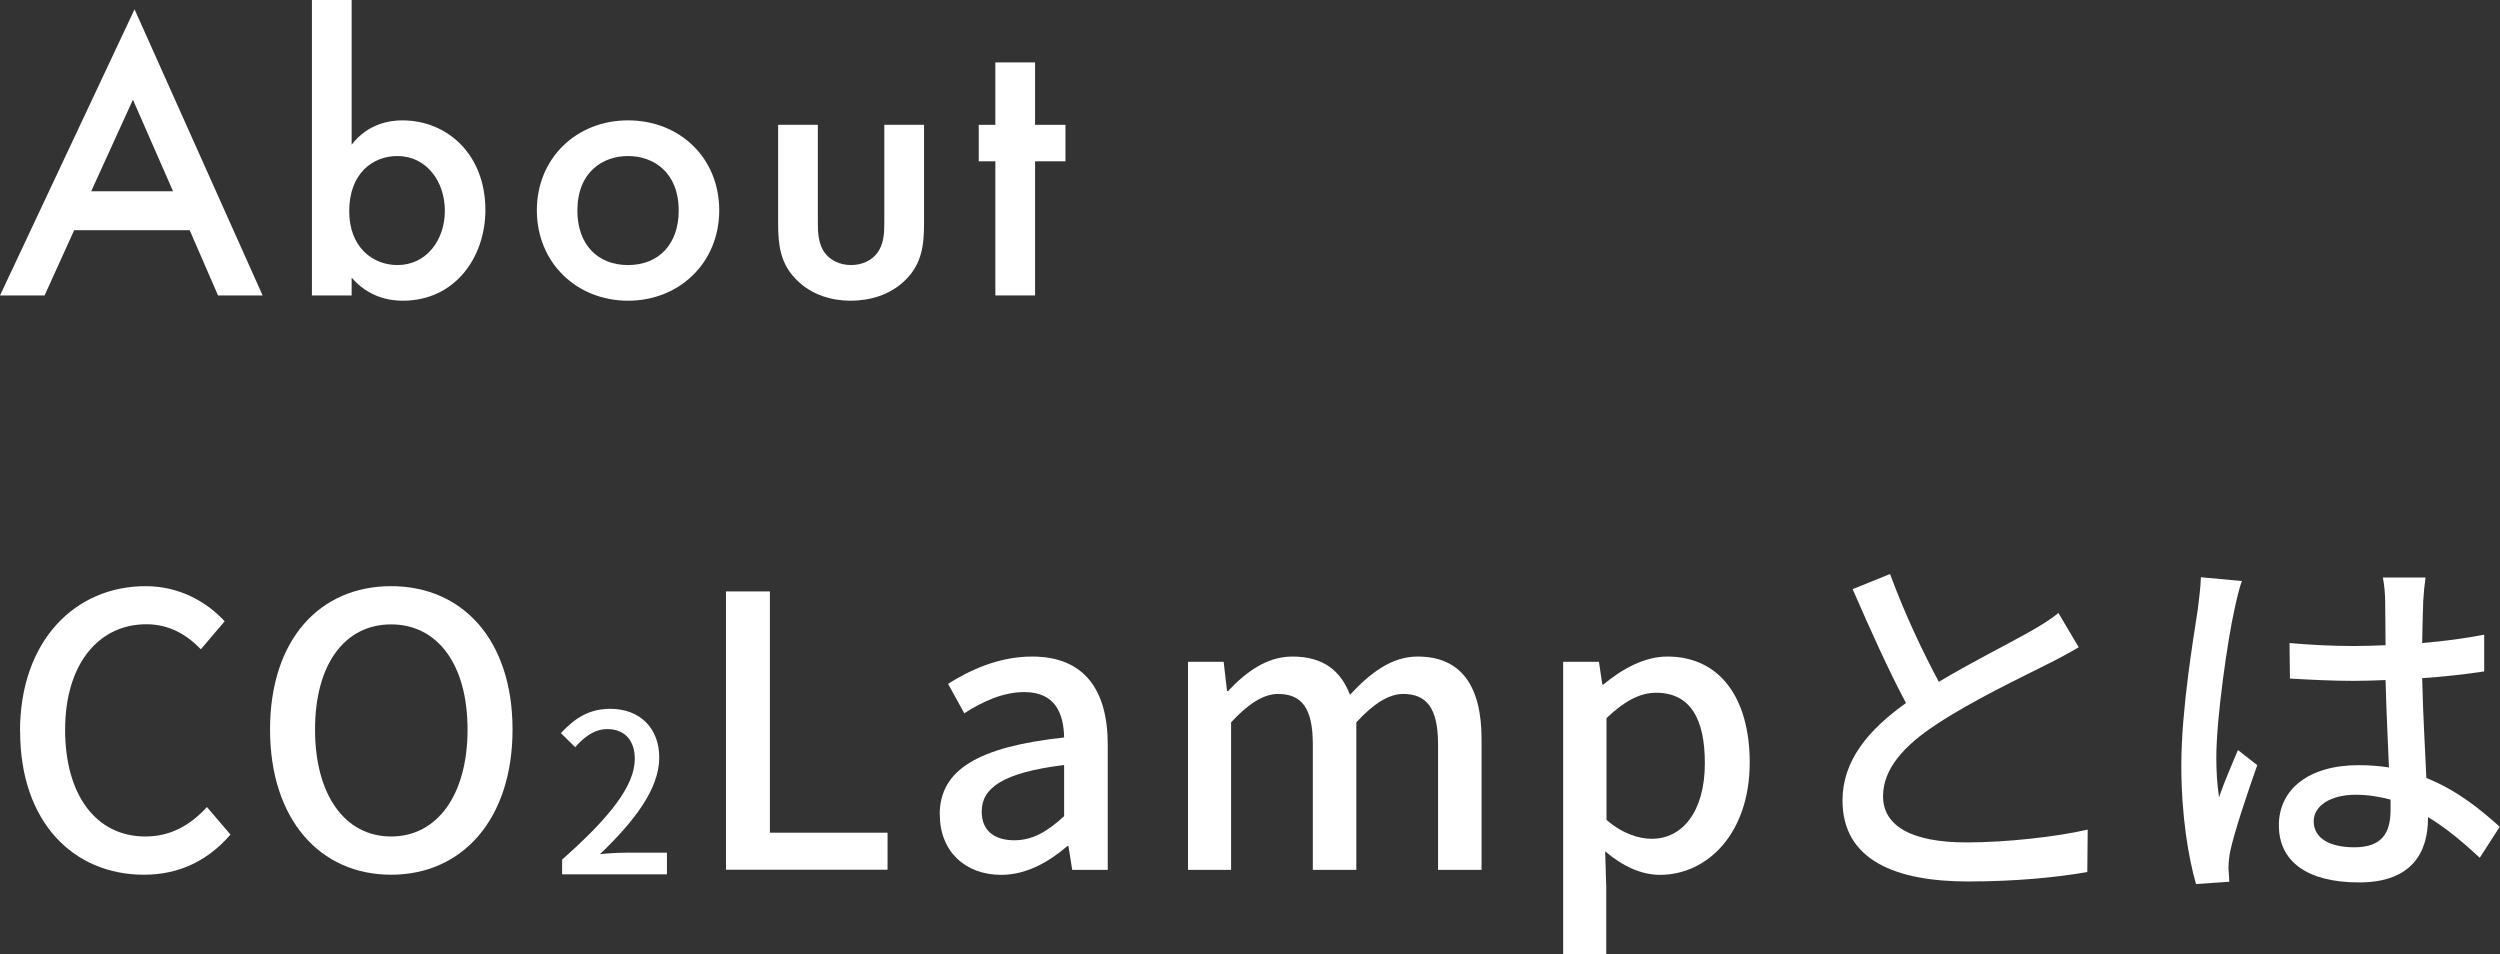
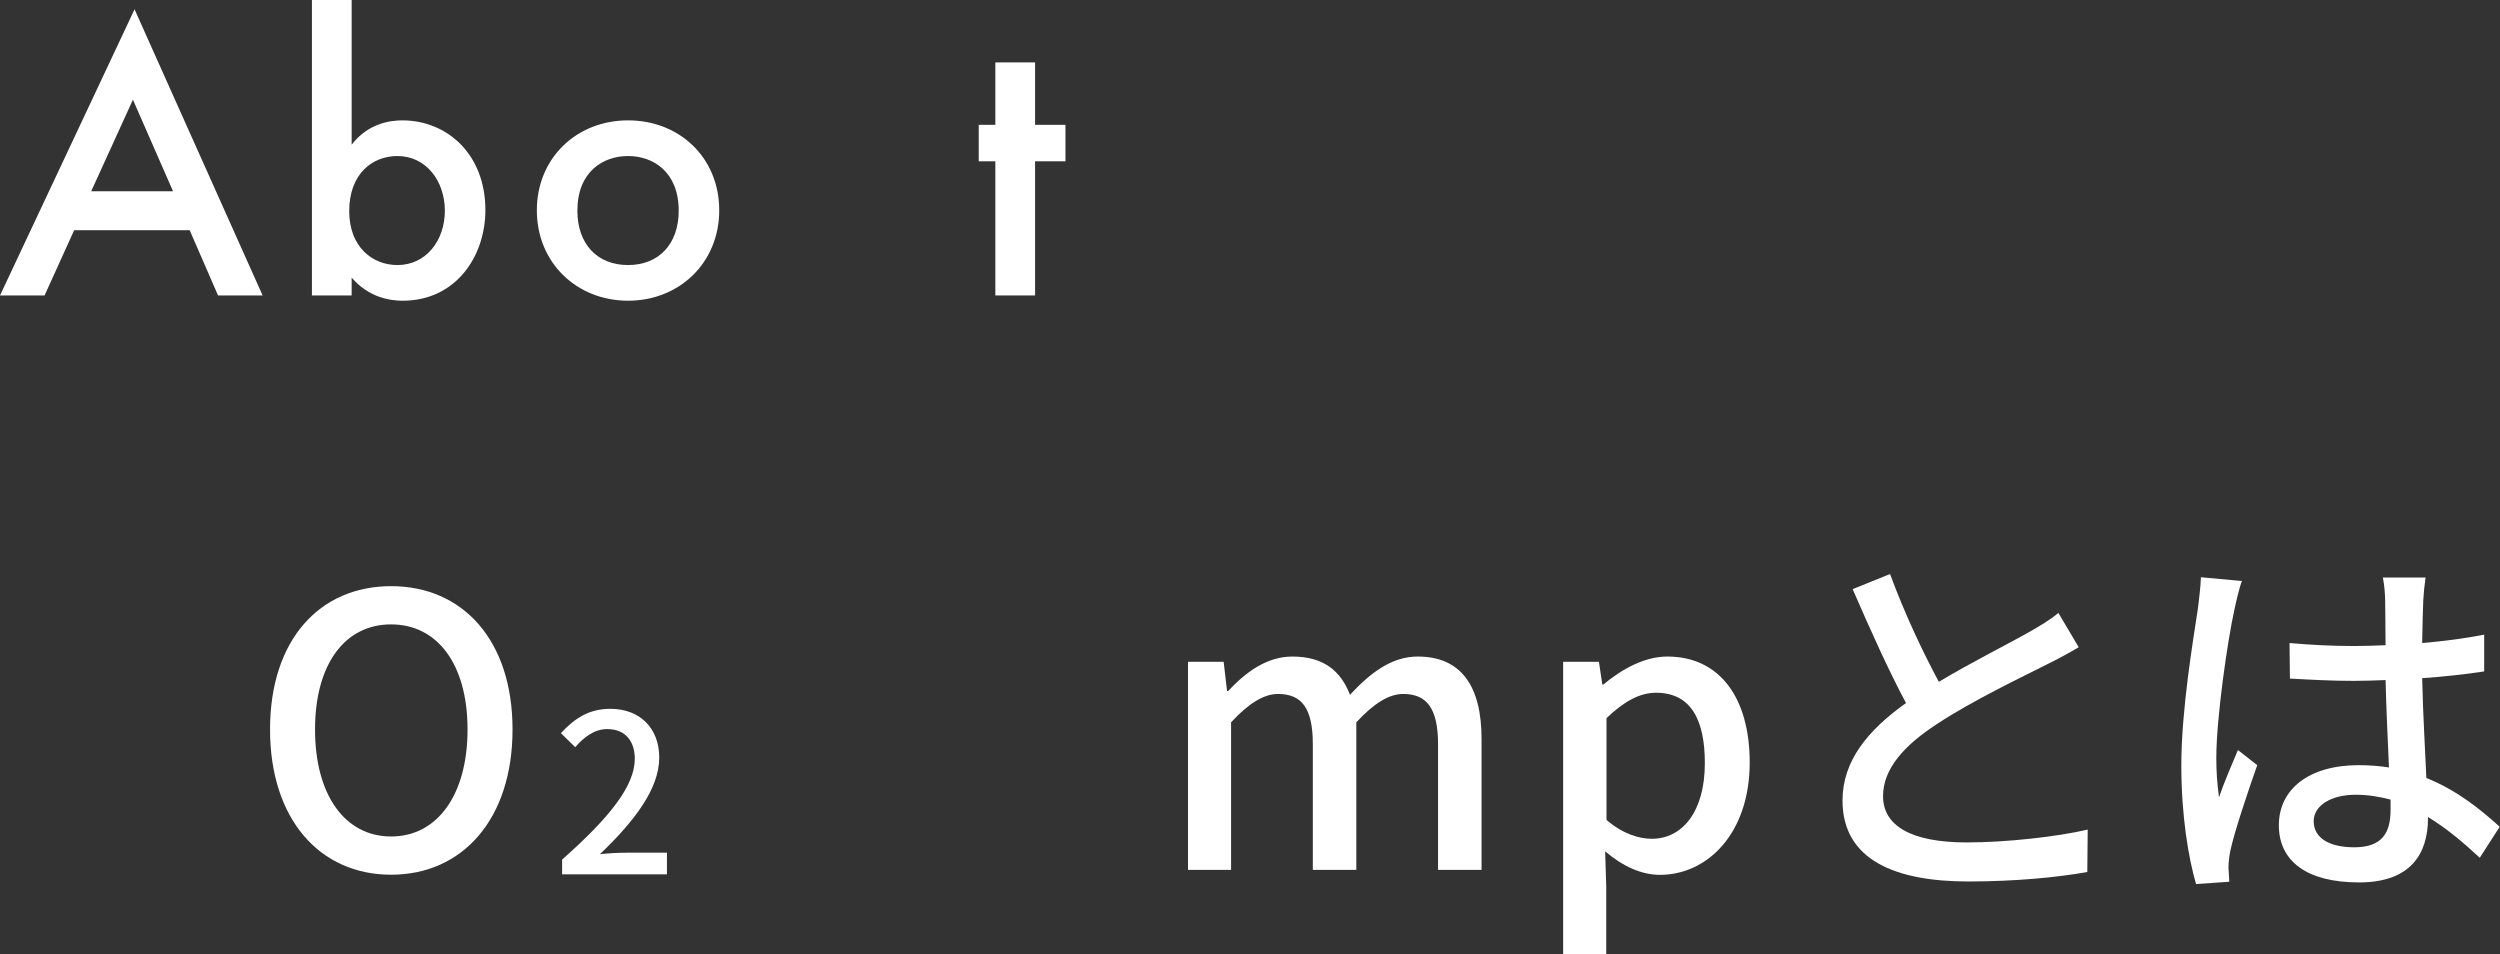
<svg xmlns="http://www.w3.org/2000/svg" id="a" viewBox="0 0 185.06 70.63">
  <rect x="0" y="0" width="185.06" height="70.63" fill="#333333" stroke="none" />
  <defs>
    <style>.b{fill:#fff;}</style>
  </defs>
  <g>
    <path class="b" d="M14.04,17.04H5.49l-2.19,4.83H0L9.96,.69l9.48,21.18h-3.3l-2.1-4.83Zm-1.23-2.88l-2.97-6.78-3.09,6.78h6.06Z" />
    <path class="b" d="M26.03,10.71c1.2-1.56,2.82-1.8,3.75-1.8,3.33,0,6.15,2.52,6.15,6.63,0,3.48-2.22,6.72-6.12,6.72-.9,0-2.49-.21-3.78-1.71v1.32h-2.94V0h2.94V10.71Zm-.18,4.92c0,2.64,1.71,3.99,3.57,3.99,2.13,0,3.51-1.83,3.51-4.02s-1.38-4.05-3.51-4.05c-1.86,0-3.57,1.32-3.57,4.08Z" />
    <path class="b" d="M53.24,15.57c0,3.87-2.94,6.69-6.75,6.69s-6.75-2.82-6.75-6.69,2.94-6.66,6.75-6.66,6.75,2.76,6.75,6.66Zm-3,.03c0-2.88-1.89-4.05-3.75-4.05s-3.75,1.17-3.75,4.05c0,2.43,1.44,4.02,3.75,4.02s3.75-1.59,3.75-4.02Z" />
-     <path class="b" d="M60.54,9.24v7.23c0,.75,.03,1.62,.54,2.28,.39,.51,1.08,.87,1.92,.87s1.53-.36,1.92-.87c.51-.66,.54-1.53,.54-2.28v-7.23h2.94v7.32c0,1.62-.18,2.97-1.35,4.14s-2.7,1.56-4.11,1.56c-1.29,0-2.85-.39-3.99-1.56-1.17-1.17-1.35-2.52-1.35-4.14v-7.32h2.94Z" />
    <path class="b" d="M76.62,11.94v9.93h-2.94V11.94h-1.23v-2.7h1.23V4.62h2.94v4.62h2.25v2.7h-2.25Z" />
  </g>
  <g>
-     <path class="b" d="M1.48,54.14c0-6.72,4.09-10.75,9.3-10.75,2.58,0,4.59,1.23,5.85,2.6l-1.76,2.07c-1.06-1.09-2.35-1.85-4.03-1.85-3.56,0-6.02,2.97-6.02,7.81s2.3,7.9,5.94,7.9c1.88,0,3.33-.84,4.56-2.18l1.74,2.04c-1.65,1.9-3.75,2.97-6.41,2.97-5.18,0-9.16-3.86-9.16-10.61Z" />
    <path class="b" d="M19.99,54c0-6.64,3.67-10.61,8.96-10.61s8.99,3.98,8.99,10.61-3.7,10.75-8.99,10.75-8.96-4.12-8.96-10.75Zm14.62,0c0-4.84-2.24-7.78-5.66-7.78s-5.63,2.94-5.63,7.78,2.21,7.92,5.63,7.92,5.66-3.08,5.66-7.92Z" />
    <path class="b" d="M41.62,63.62c3.54-3.13,5.37-5.47,5.37-7.45,0-1.31-.7-2.2-2.04-2.2-.95,0-1.73,.6-2.37,1.34l-1.06-1.04c1.03-1.11,2.09-1.8,3.66-1.8,2.2,0,3.62,1.44,3.62,3.61,0,2.32-1.85,4.72-4.39,7.15,.62-.07,1.37-.11,1.96-.11h3v1.6h-7.76v-1.09Z" />
-     <path class="b" d="M53.74,43.78h3.25v17.86h8.71v2.74h-11.96v-20.61Z" />
-     <path class="b" d="M69.56,60.3c0-3.3,2.8-5.01,9.21-5.71-.03-1.79-.67-3.36-2.94-3.36-1.62,0-3.14,.73-4.45,1.57l-1.2-2.18c1.6-1.01,3.75-2.02,6.22-2.02,3.84,0,5.6,2.44,5.6,6.52v9.27h-2.63l-.28-1.76h-.08c-1.4,1.2-3.05,2.13-4.9,2.13-2.66,0-4.54-1.74-4.54-4.45Zm9.21,.11v-3.78c-4.56,.56-6.1,1.71-6.1,3.44,0,1.51,1.04,2.13,2.41,2.13s2.44-.64,3.7-1.79Z" />
    <path class="b" d="M87.95,48.99h2.63l.25,2.16h.08c1.32-1.4,2.86-2.55,4.76-2.55,2.3,0,3.58,1.06,4.26,2.83,1.51-1.62,3.08-2.83,5.01-2.83,3.22,0,4.73,2.18,4.73,6.1v9.69h-3.22v-9.3c0-2.66-.84-3.72-2.58-3.72-1.06,0-2.18,.7-3.47,2.1v10.92h-3.22v-9.3c0-2.66-.81-3.72-2.58-3.72-1.04,0-2.18,.7-3.47,2.1v10.92h-3.19v-15.4Z" />
    <path class="b" d="M115.73,48.99h2.63l.25,1.68h.08c1.34-1.12,3.02-2.07,4.73-2.07,3.92,0,6.1,3.11,6.1,7.84,0,5.29-3.16,8.32-6.64,8.32-1.37,0-2.74-.62-4.06-1.74l.08,2.63v4.98h-3.19v-21.64Zm10.47,7.5c0-3.22-1.04-5.21-3.61-5.21-1.2,0-2.35,.62-3.67,1.88v7.53c1.2,1.04,2.41,1.4,3.36,1.4,2.24,0,3.92-1.99,3.92-5.6Z" />
    <path class="b" d="M153.89,47.9c-.7,.42-1.48,.84-2.38,1.29-1.82,.92-5.49,2.66-8.12,4.4-2.46,1.6-4,3.33-4,5.35,0,2.16,2.04,3.42,6.19,3.42,2.94,0,6.69-.42,8.96-.95l-.03,3.14c-2.18,.39-5.29,.7-8.82,.7-5.35,0-9.3-1.57-9.3-5.99,0-2.94,1.88-5.21,4.7-7.22-1.26-2.35-2.66-5.46-3.95-8.43l2.77-1.12c1.09,2.97,2.44,5.8,3.61,7.98,2.44-1.46,5.18-2.83,6.61-3.64,.92-.53,1.6-.92,2.24-1.46l1.51,2.55Z" />
    <path class="b" d="M165.96,43c-.2,.48-.45,1.62-.56,2.13-.5,2.24-1.34,8.01-1.34,10.98,0,.98,.06,1.9,.2,2.91,.39-1.15,.98-2.49,1.4-3.5l1.43,1.12c-.73,2.07-1.68,4.9-1.99,6.33-.08,.36-.14,.92-.14,1.26,.03,.28,.03,.7,.06,1.04l-2.46,.17c-.56-1.93-1.09-5.04-1.09-8.79,0-4.14,.9-9.41,1.23-11.62,.08-.7,.2-1.57,.22-2.3l3.05,.28Zm17.61,20.5c-1.29-1.2-2.55-2.24-3.84-3.02v.08c0,2.58-1.23,4.76-5.1,4.76s-5.94-1.57-5.94-4.23,2.21-4.45,5.91-4.45c.78,0,1.54,.06,2.24,.17-.08-1.93-.2-4.31-.25-6.47-.78,.03-1.57,.06-2.35,.06-1.6,0-3.11-.08-4.73-.17l-.03-2.63c1.6,.14,3.14,.22,4.79,.22,.78,0,1.54-.03,2.32-.06,0-1.37-.03-2.55-.03-3.25,0-.48-.06-1.23-.17-1.76h3.16c-.08,.56-.14,1.15-.17,1.71-.03,.7-.06,1.88-.08,3.14,1.62-.14,3.16-.34,4.59-.62v2.72c-1.43,.22-3,.39-4.59,.5,.06,2.77,.22,5.26,.31,7.39,2.3,.92,4.03,2.35,5.43,3.61l-1.48,2.3Zm-6.61-4.31c-.84-.22-1.68-.36-2.58-.36-1.85,0-3.11,.81-3.11,1.96,0,1.29,1.23,1.93,3,1.93,2.04,0,2.69-1.04,2.69-2.77v-.76Z" />
  </g>
</svg>